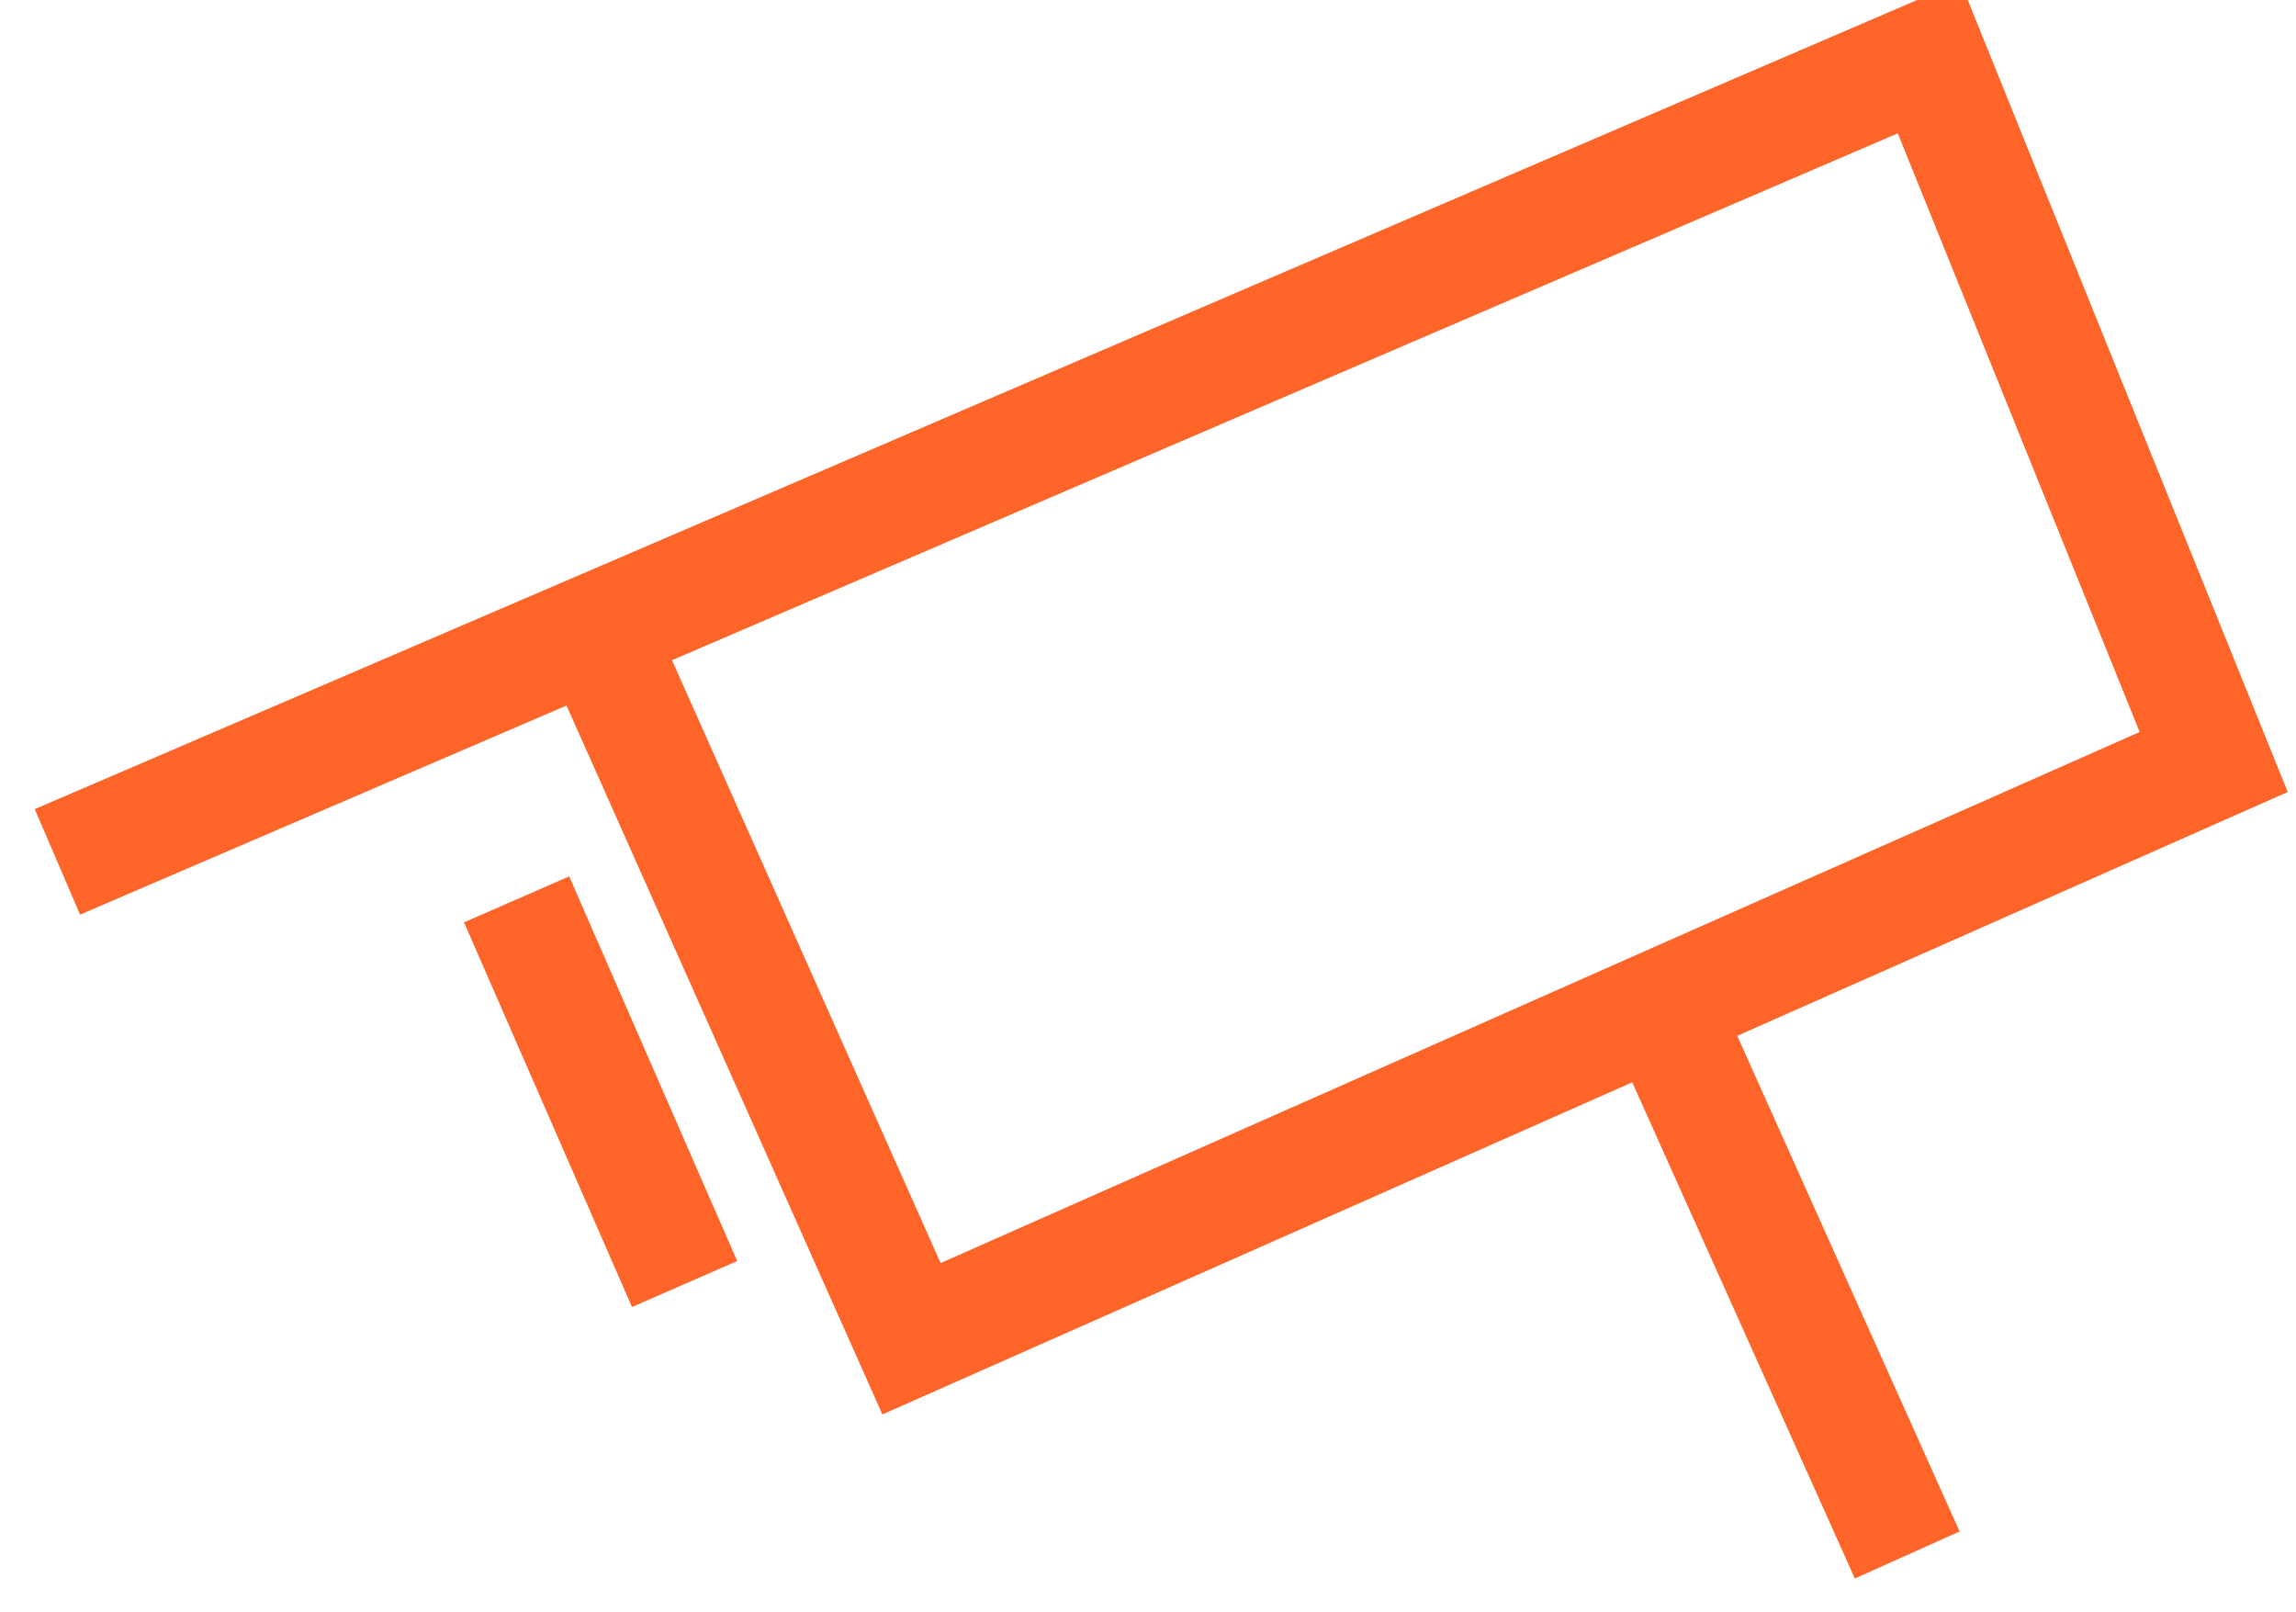
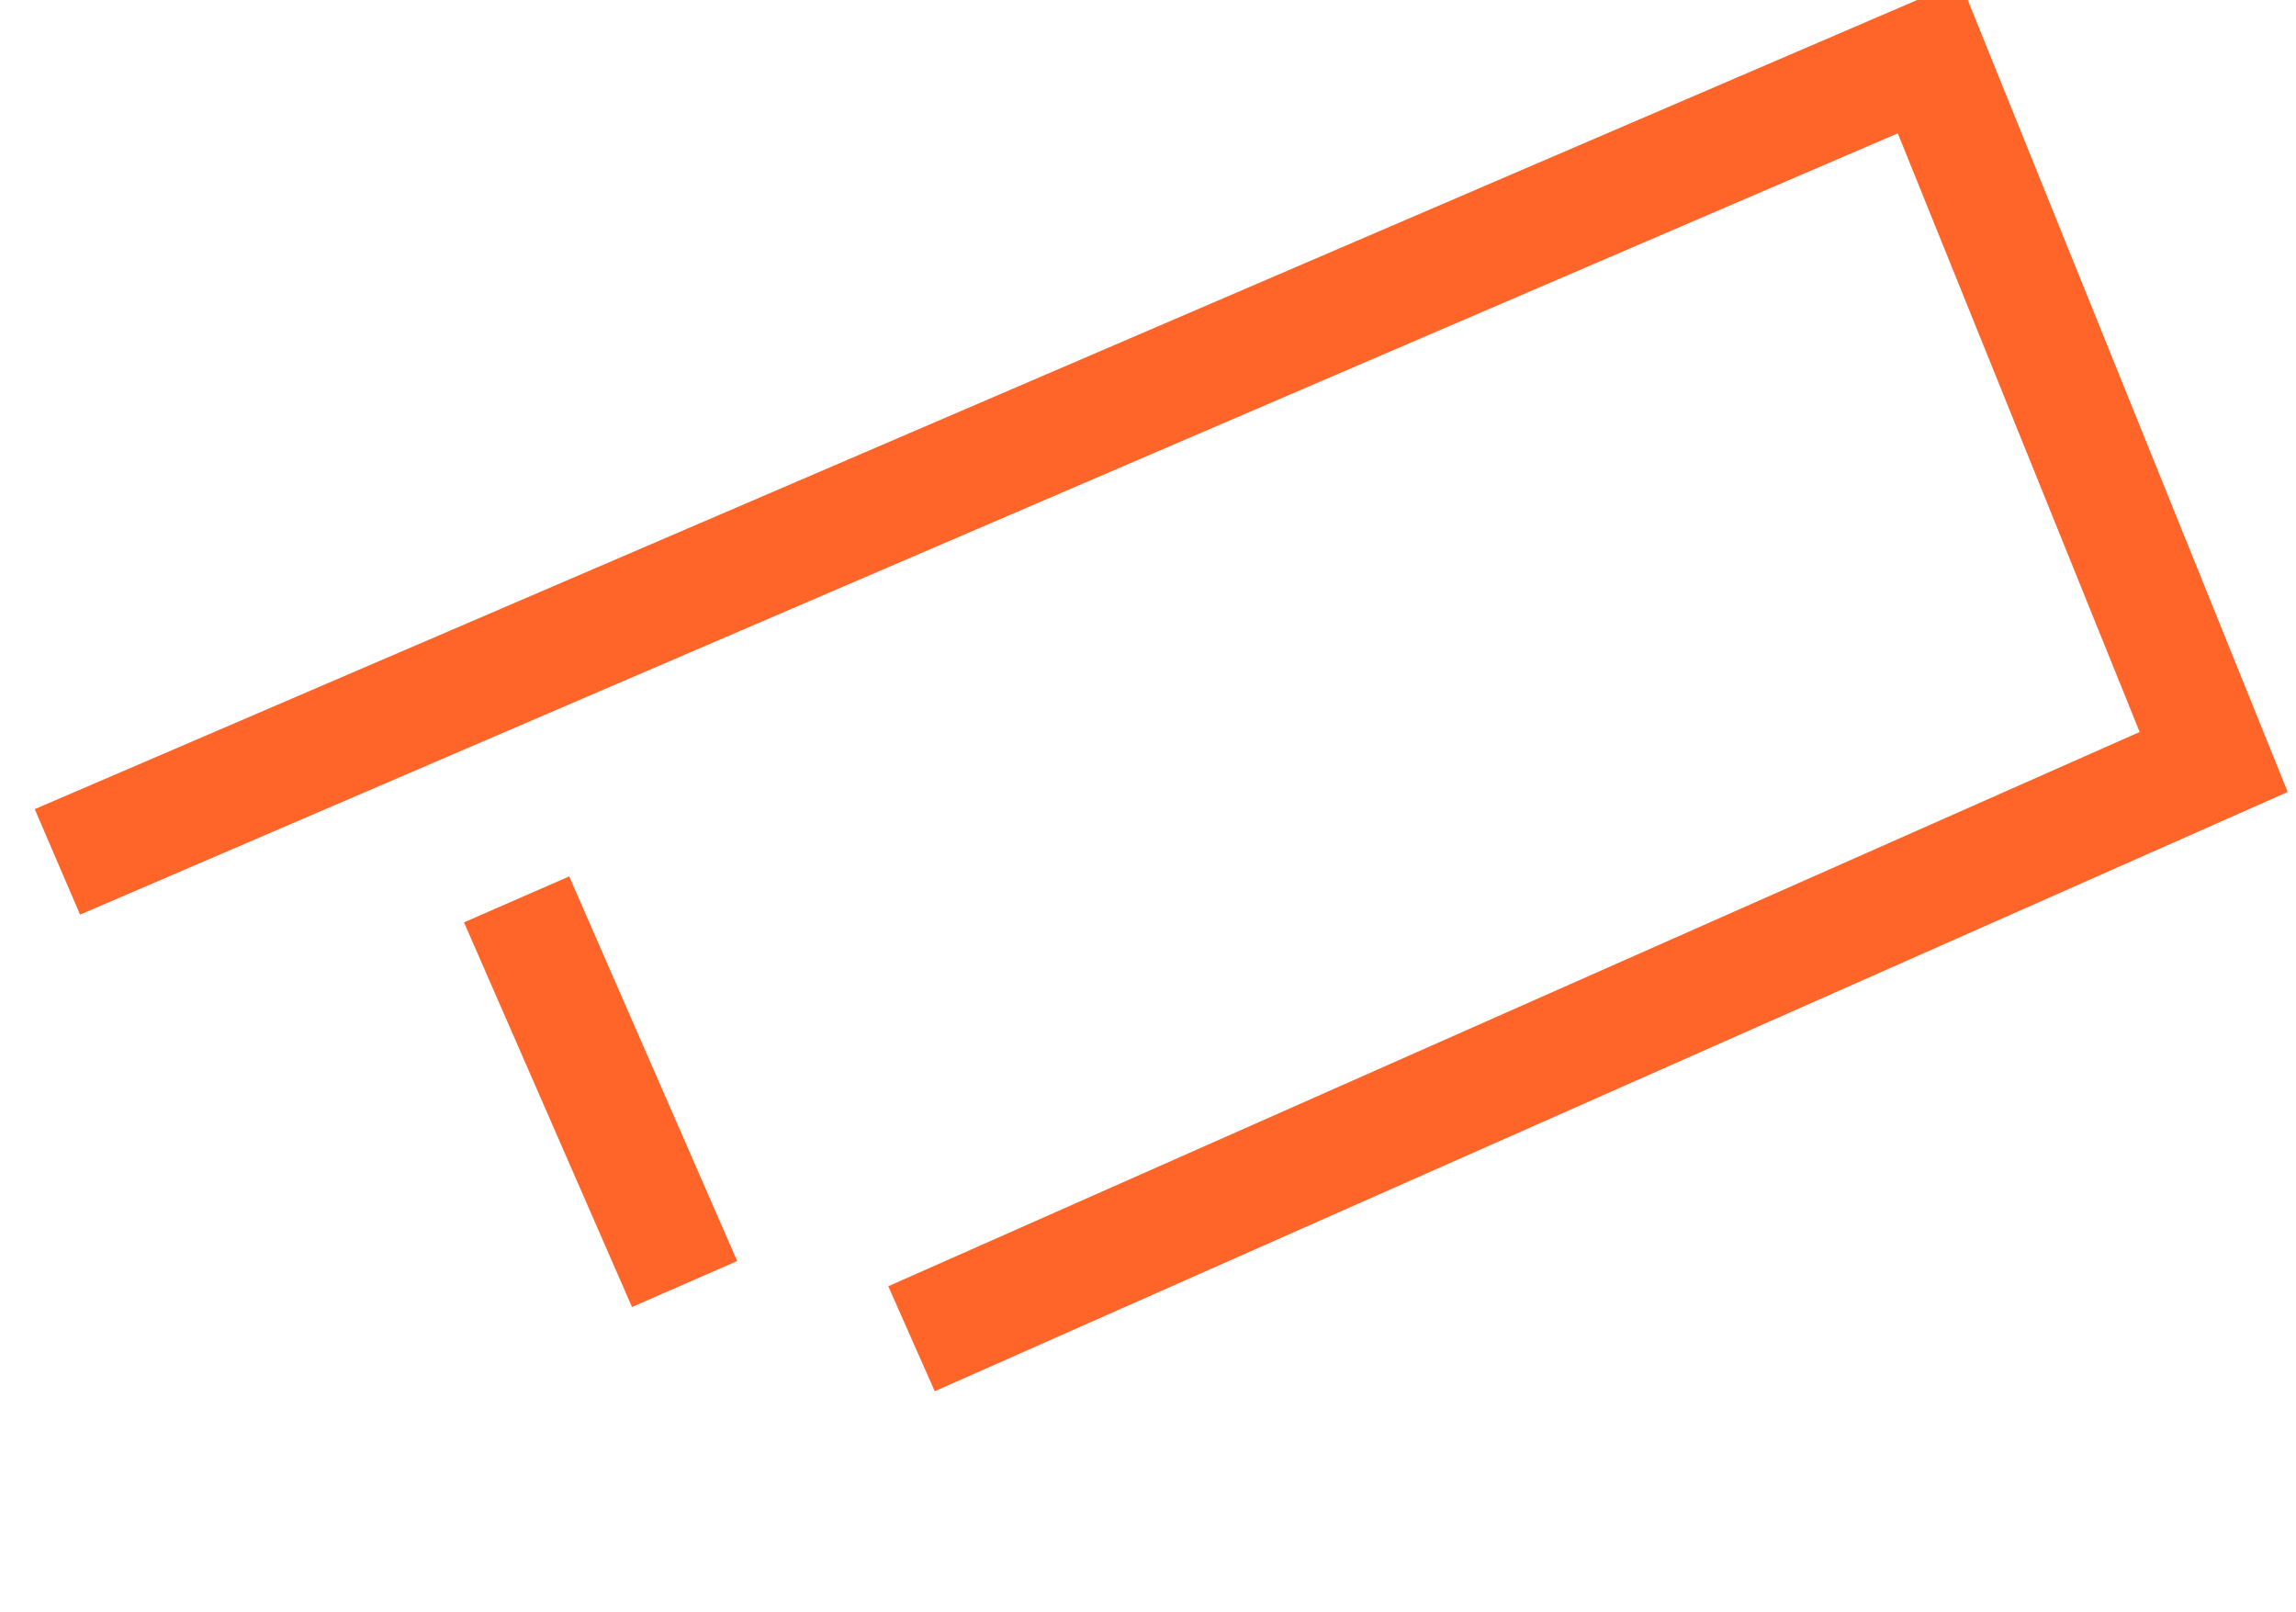
<svg xmlns="http://www.w3.org/2000/svg" version="1.1" id="Layer_1" x="0px" y="0px" width="60px" height="42.109px" viewBox="0 0 60 42.109" enable-background="new 0 0 60 42.109" xml:space="preserve">
-   <path fill="none" stroke="#FF6428" stroke-width="3" stroke-miterlimit="10" d="M1.5,22.52L50.41,1.5l7.439,18.41L23.82,34.98  L15.7,16.76 M13.5,23.5l4.39,10.05" />
-   <path fill="none" stroke="#FF6428" stroke-width="3" stroke-miterlimit="10" d="M43.5,26.5l6.34,14.13" />
+   <path fill="none" stroke="#FF6428" stroke-width="3" stroke-miterlimit="10" d="M1.5,22.52L50.41,1.5l7.439,18.41L23.82,34.98  M13.5,23.5l4.39,10.05" />
</svg>